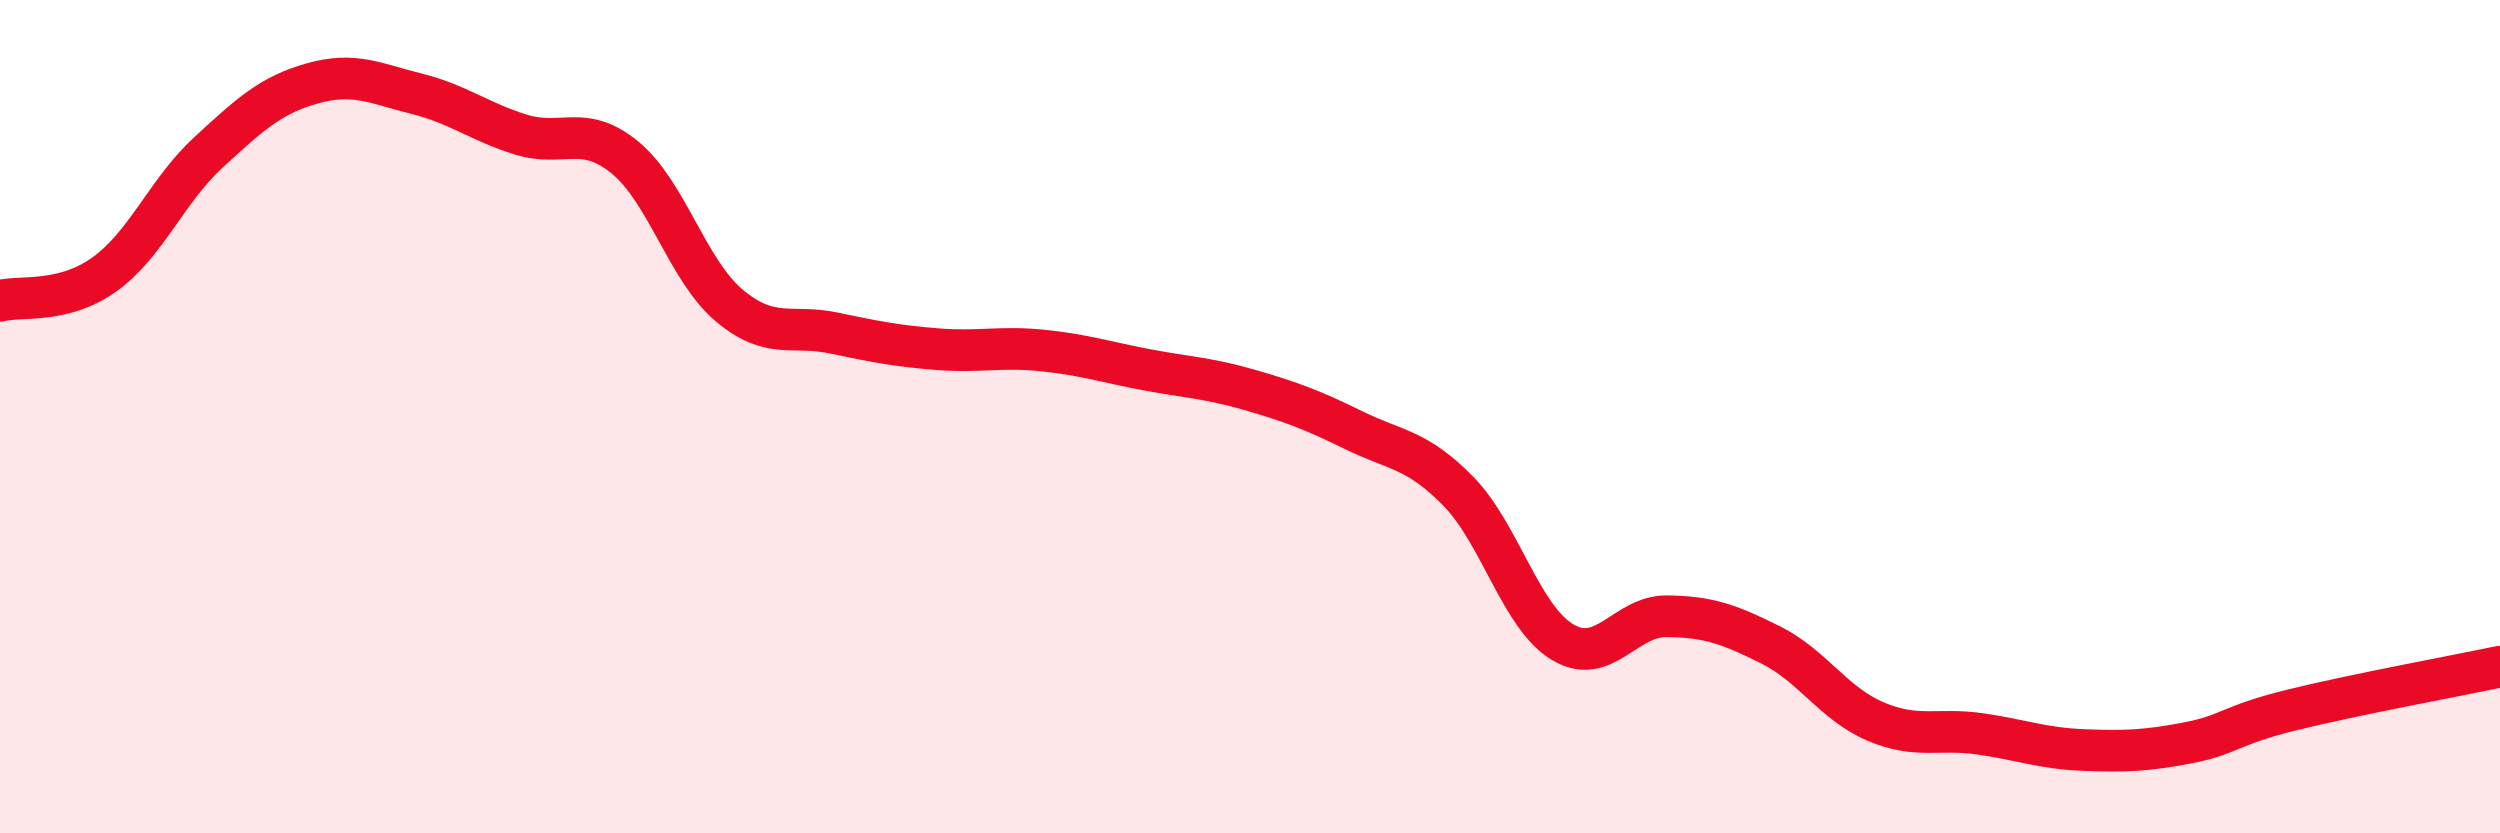
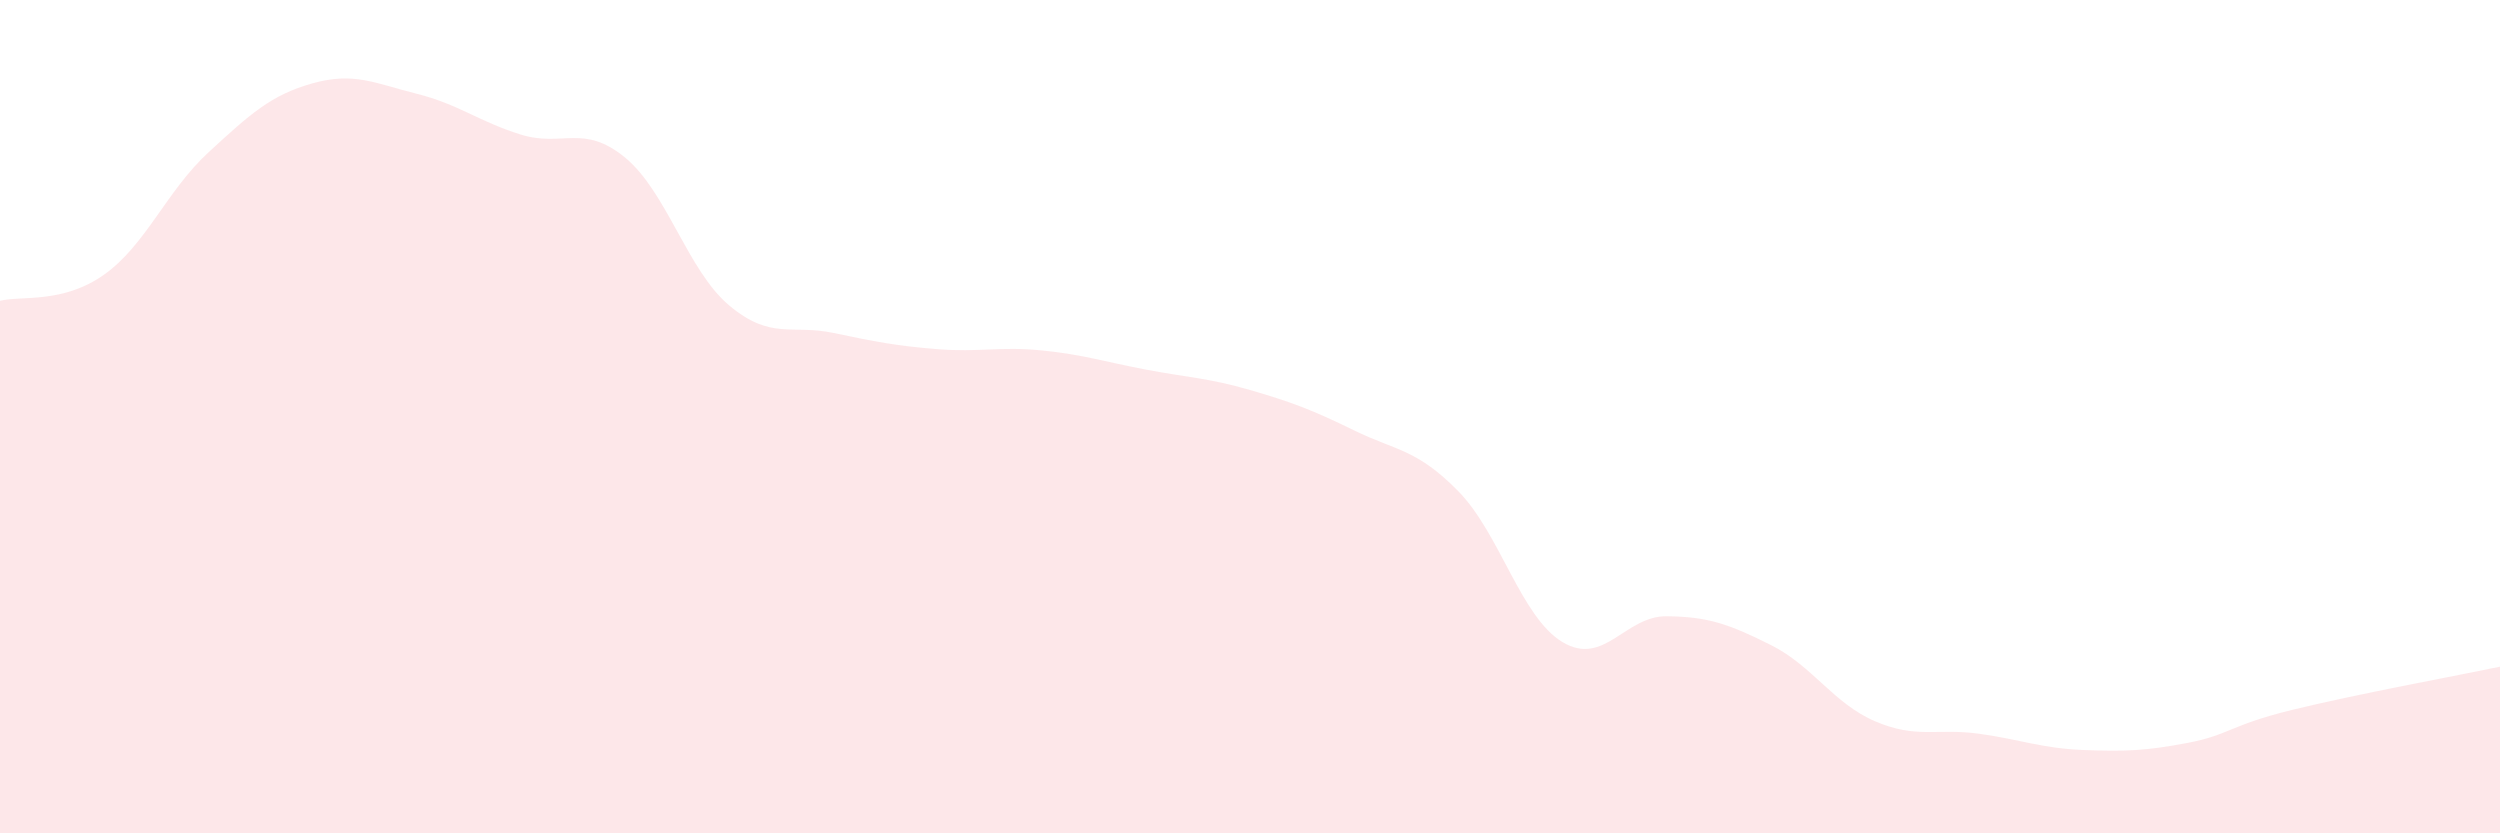
<svg xmlns="http://www.w3.org/2000/svg" width="60" height="20" viewBox="0 0 60 20">
  <path d="M 0,7.22 C 0.5,7.09 1.5,7.3 2.5,6.59 C 3.5,5.88 4,4.58 5,3.66 C 6,2.74 6.5,2.28 7.5,2 C 8.5,1.72 9,2 10,2.25 C 11,2.5 11.5,2.92 12.5,3.23 C 13.5,3.54 14,2.96 15,3.78 C 16,4.6 16.5,6.49 17.5,7.33 C 18.5,8.17 19,7.78 20,7.99 C 21,8.2 21.5,8.3 22.5,8.38 C 23.5,8.46 24,8.31 25,8.41 C 26,8.51 26.5,8.68 27.5,8.87 C 28.5,9.06 29,9.07 30,9.36 C 31,9.65 31.5,9.84 32.5,10.33 C 33.5,10.82 34,10.77 35,11.79 C 36,12.81 36.5,14.81 37.5,15.41 C 38.5,16.01 39,14.78 40,14.79 C 41,14.8 41.5,14.98 42.5,15.48 C 43.5,15.98 44,16.88 45,17.31 C 46,17.74 46.5,17.47 47.5,17.61 C 48.5,17.75 49,17.96 50,18 C 51,18.04 51.5,18.02 52.5,17.83 C 53.5,17.64 53.5,17.41 55,17.04 C 56.5,16.67 59,16.21 60,16L60 20L0 20Z" fill="#EB0A25" opacity="0.1" stroke-linecap="round" stroke-linejoin="round" />
-   <path d="M 0,7.22 C 0.5,7.09 1.5,7.3 2.5,6.59 C 3.5,5.88 4,4.58 5,3.66 C 6,2.74 6.5,2.28 7.5,2 C 8.5,1.72 9,2 10,2.25 C 11,2.5 11.5,2.92 12.5,3.23 C 13.5,3.54 14,2.96 15,3.78 C 16,4.6 16.5,6.49 17.5,7.33 C 18.5,8.17 19,7.78 20,7.99 C 21,8.2 21.5,8.3 22.5,8.38 C 23.5,8.46 24,8.31 25,8.41 C 26,8.51 26.5,8.68 27.5,8.87 C 28.5,9.06 29,9.07 30,9.36 C 31,9.65 31.5,9.84 32.5,10.33 C 33.5,10.82 34,10.77 35,11.79 C 36,12.81 36.5,14.81 37.5,15.41 C 38.5,16.01 39,14.78 40,14.79 C 41,14.8 41.5,14.98 42.5,15.48 C 43.5,15.98 44,16.88 45,17.31 C 46,17.74 46.5,17.47 47.5,17.61 C 48.5,17.75 49,17.96 50,18 C 51,18.04 51.5,18.02 52.5,17.83 C 53.5,17.64 53.5,17.41 55,17.04 C 56.5,16.67 59,16.21 60,16" stroke="#EB0A25" stroke-width="1" fill="none" stroke-linecap="round" stroke-linejoin="round" />
</svg>